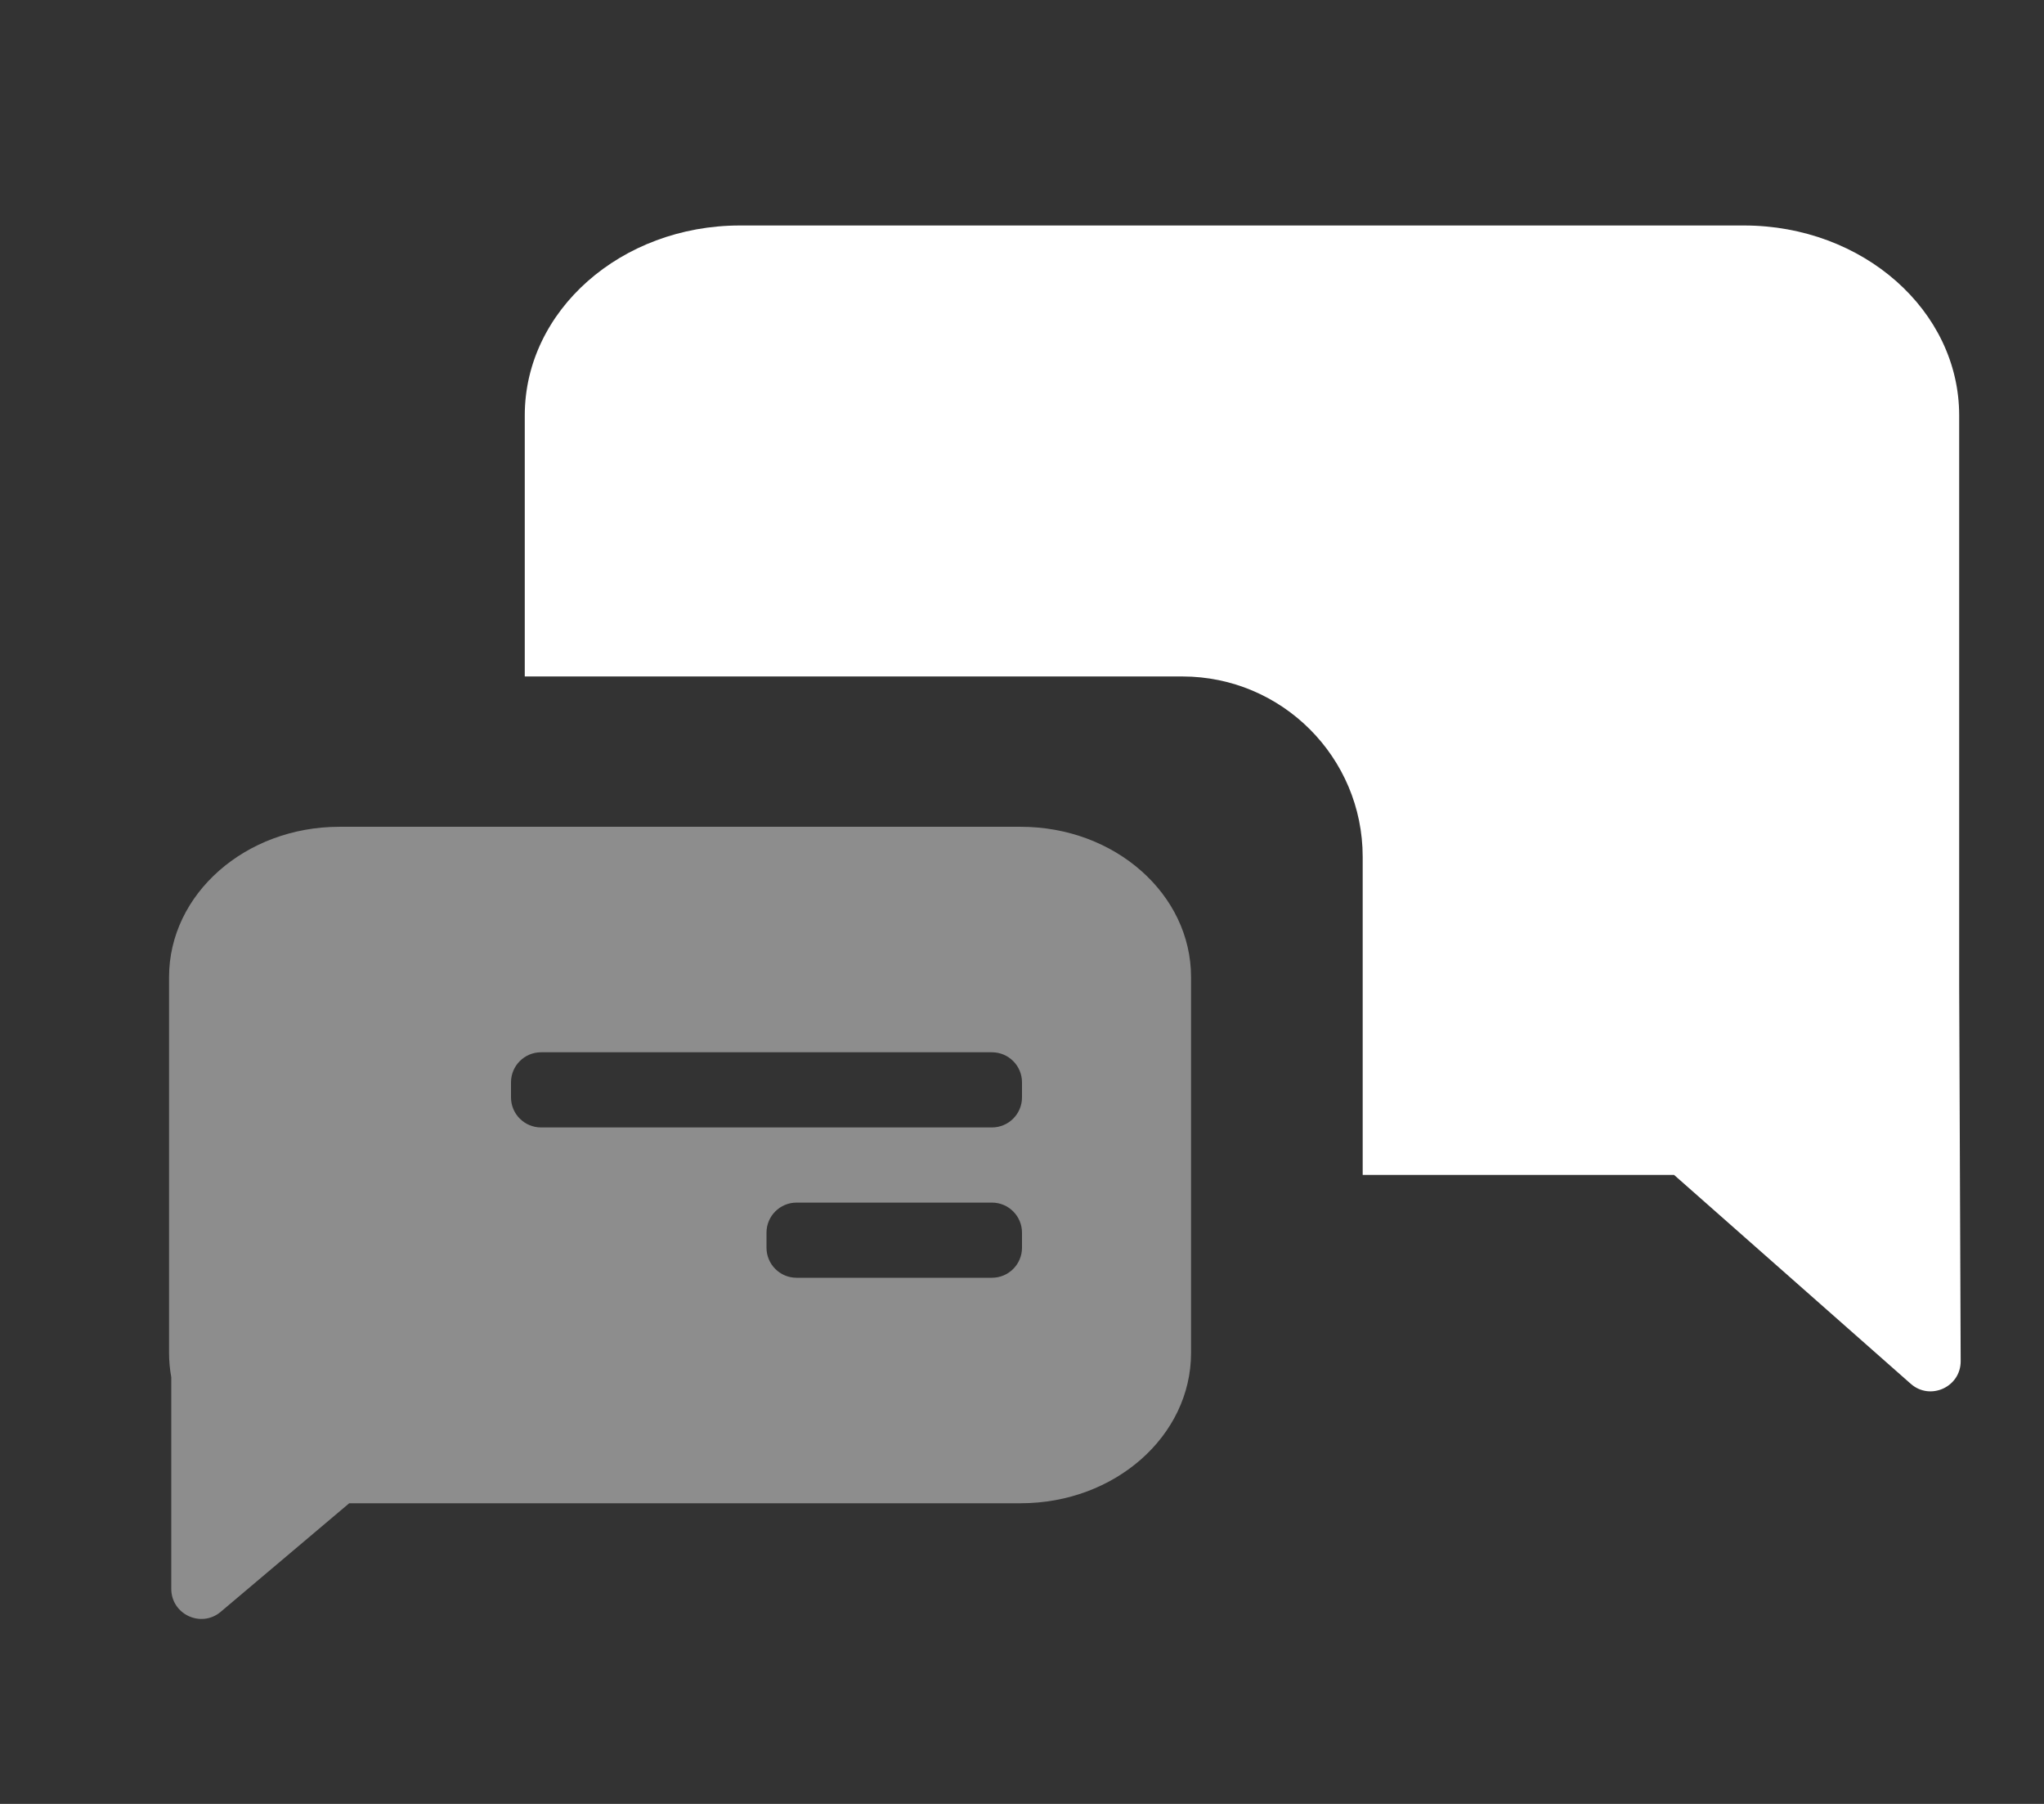
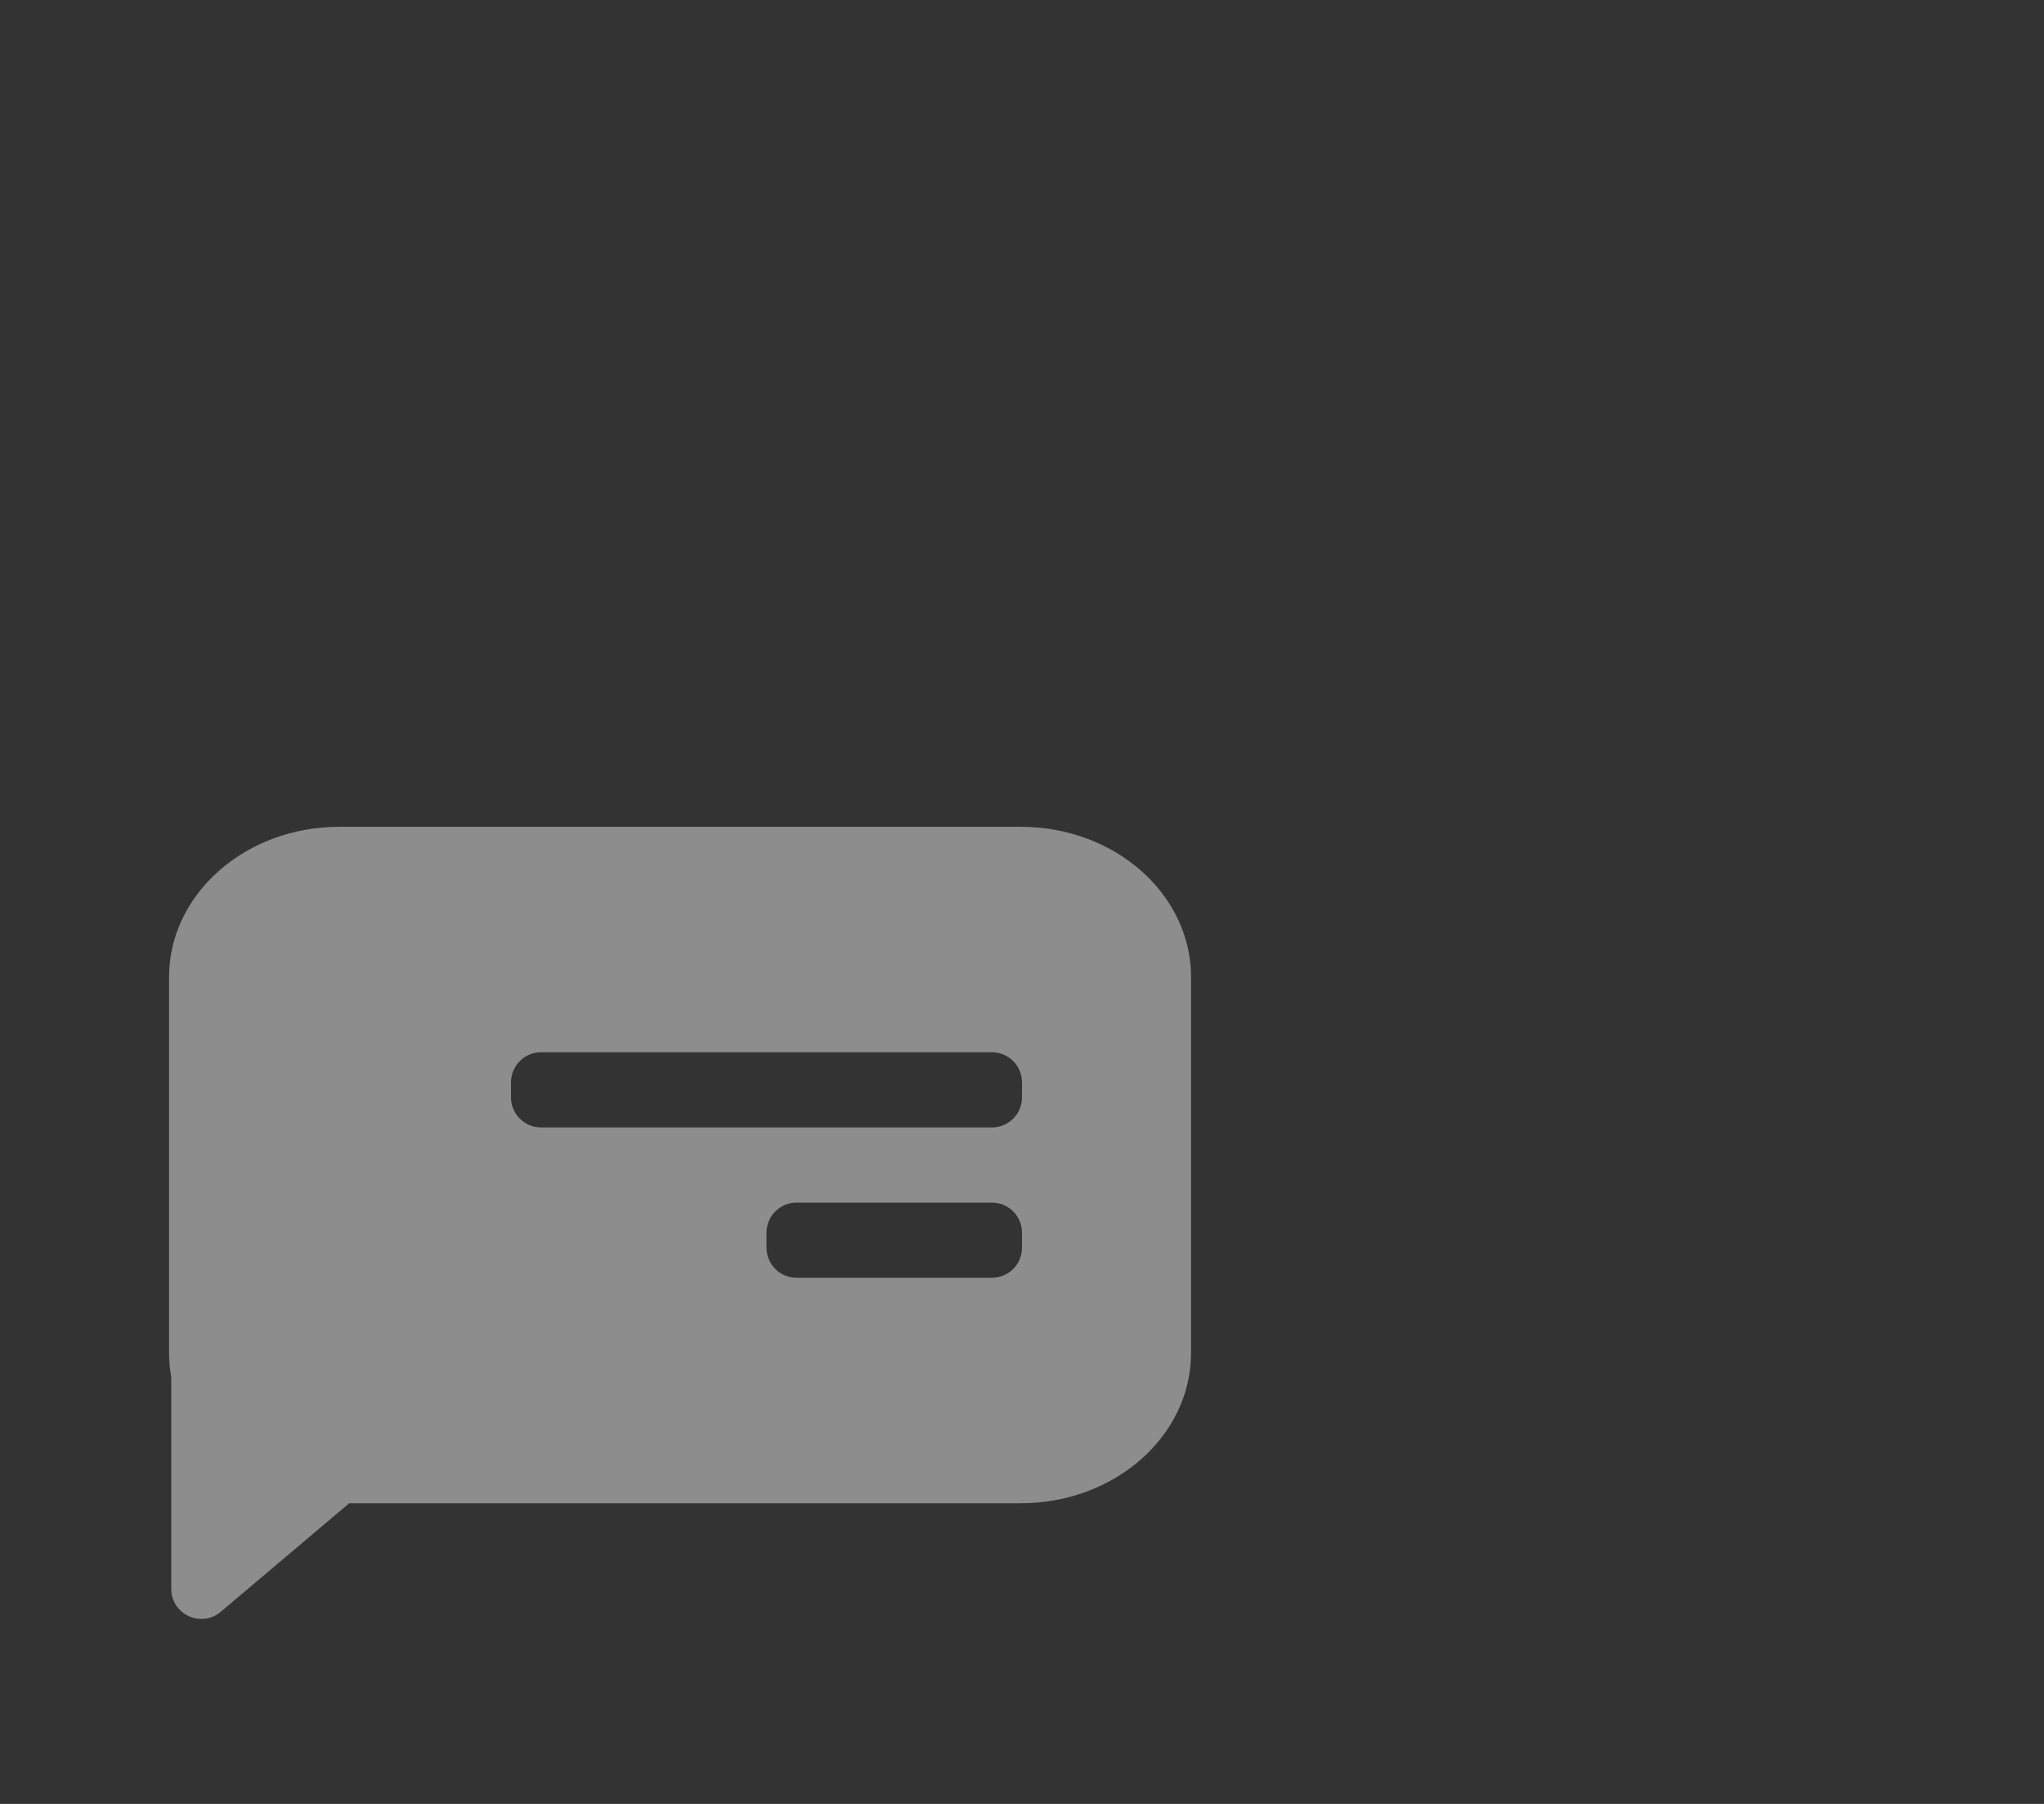
<svg xmlns="http://www.w3.org/2000/svg" width="34" height="30" viewBox="0 0 34 30" fill="none">
  <rect x="0" y="0" width="34" height="30" fill="#333333" stroke="none" />
-   <path fill-rule="evenodd" clip-rule="evenodd" d="M31.783 23.013C32.107 23.299 32.616 23.067 32.614 22.636L32.589 16.382V6.908C32.589 5.164 30.986 3.75 29.01 3.75H12.308C10.332 3.75 8.729 5.164 8.729 6.908V11.25H19.667C21.323 11.25 22.667 12.593 22.667 14.25V19.54H27.847L31.783 23.013Z" fill="white" />
  <path opacity="0.44" fill-rule="evenodd" clip-rule="evenodd" d="M2.812 22.5V16.25C2.812 14.869 4.081 13.75 5.645 13.75H16.979C18.544 13.75 19.812 14.869 19.812 16.25V22.5C19.812 23.881 18.544 25 16.979 25H5.809L3.672 26.805C3.347 27.08 2.849 26.849 2.849 26.423V22.905C2.825 22.773 2.812 22.638 2.812 22.5ZM8.5 18C8.5 17.724 8.724 17.5 9 17.5H16.5C16.776 17.5 17 17.724 17 18V18.25C17 18.526 16.776 18.75 16.5 18.75H9C8.724 18.75 8.5 18.526 8.5 18.25V18ZM13.25 20C12.974 20 12.75 20.224 12.75 20.5V20.75C12.75 21.026 12.974 21.25 13.25 21.25H16.5C16.776 21.25 17 21.026 17 20.75V20.5C17 20.224 16.776 20 16.5 20H13.25Z" fill="white" />
</svg>